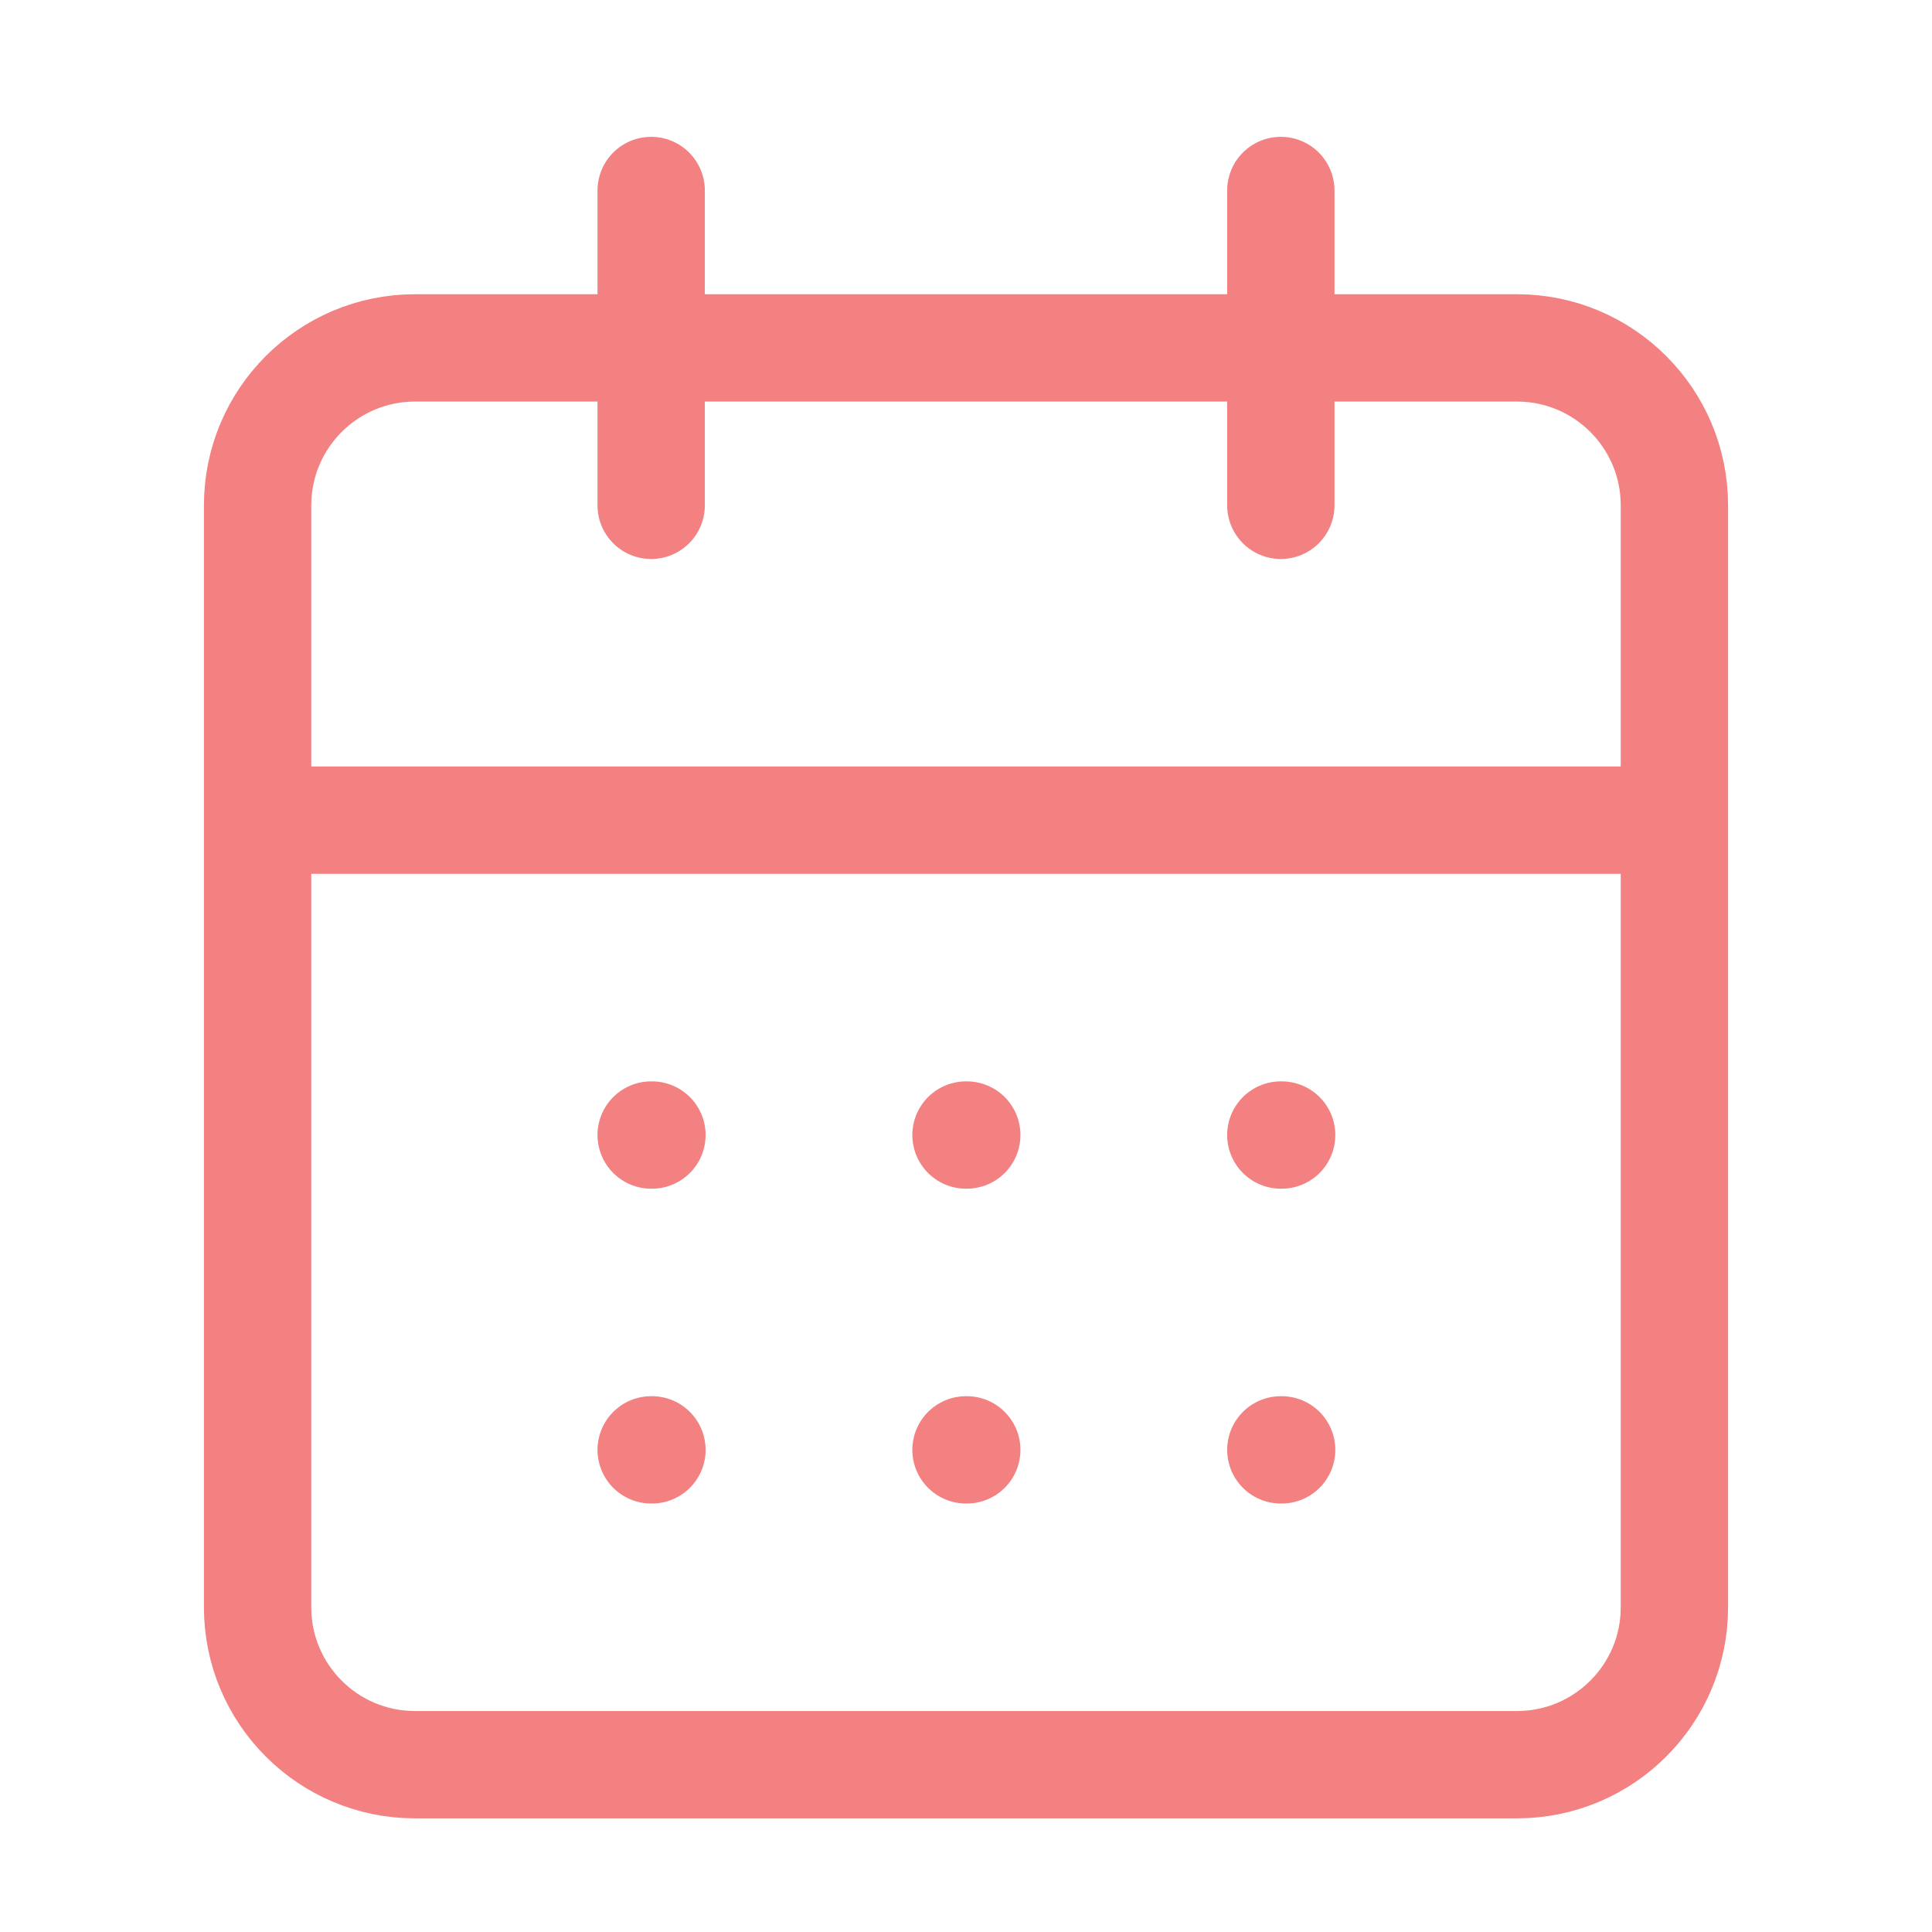
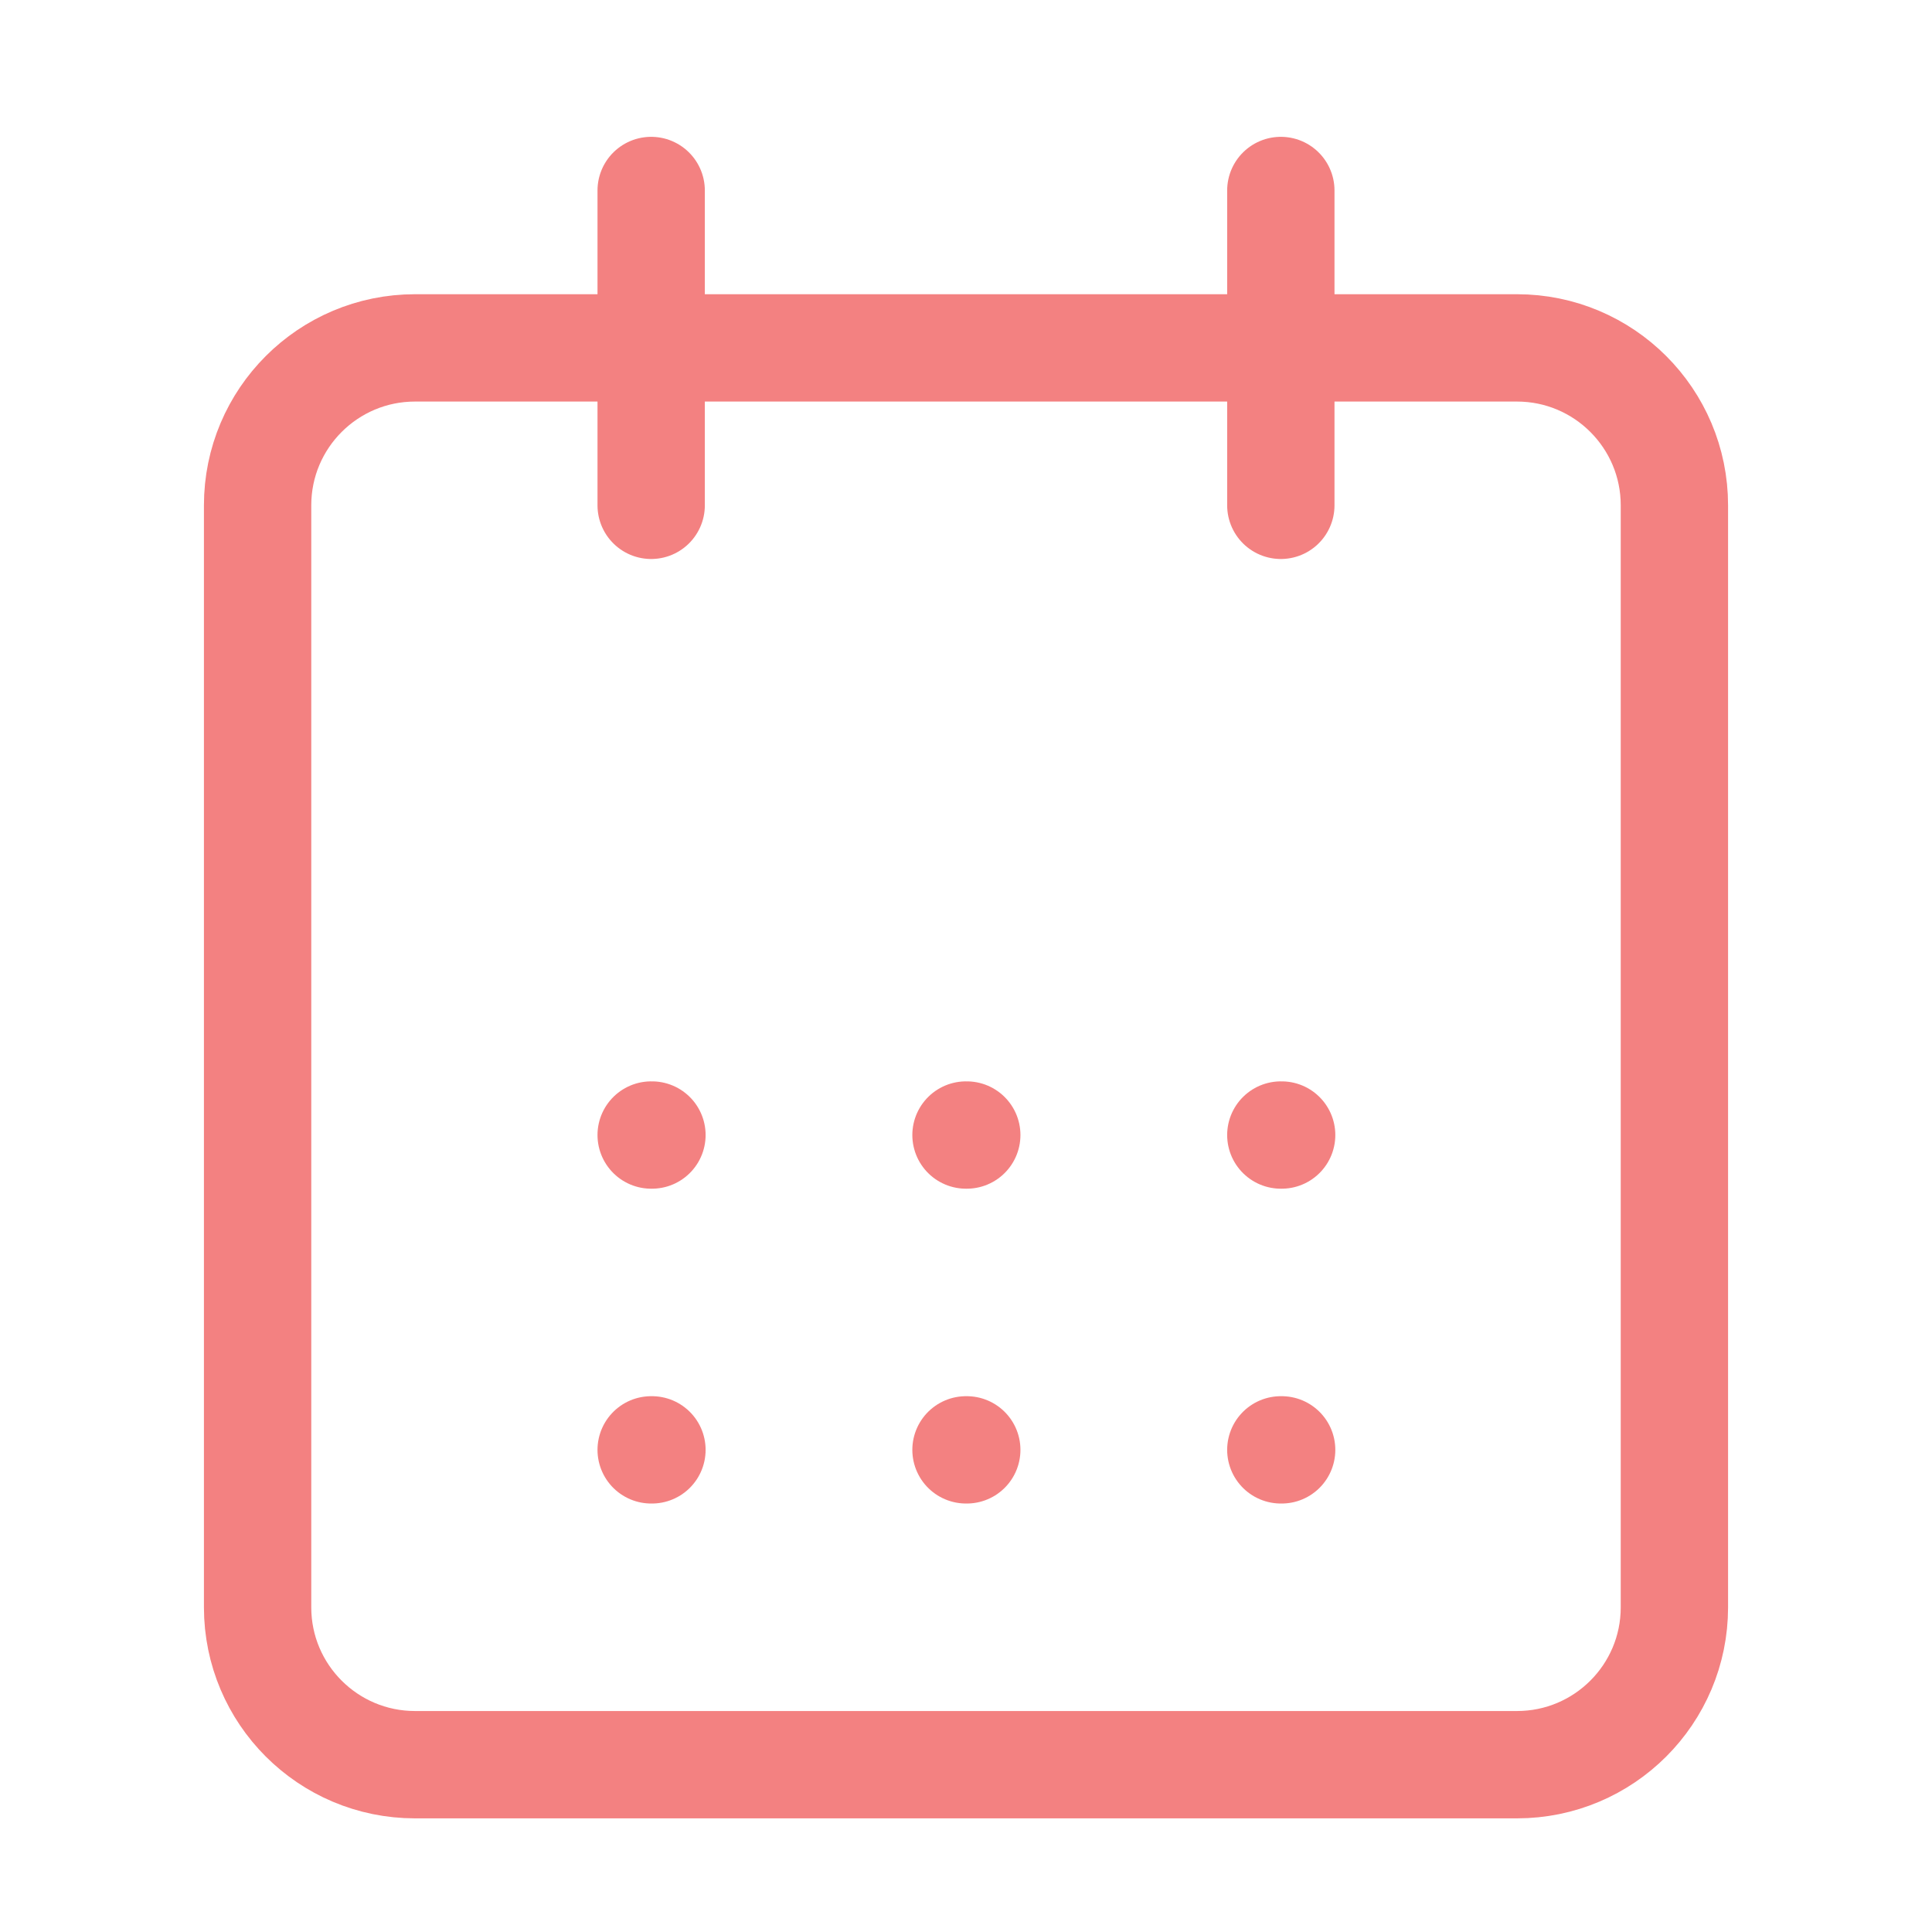
<svg xmlns="http://www.w3.org/2000/svg" width="45" height="45" viewBox="0 0 45 45" fill="none">
  <g id="Icon">
-     <path id="Vector" d="M29.833 4.437V11.77M15.167 4.437V11.77M6 19.103H39M15.167 26.437H15.185M22.5 26.437H22.518M29.833 26.437H29.852M15.167 33.77H15.185M22.5 33.77H22.518M29.833 33.77H29.852M9.667 8.103H35.333C37.358 8.103 39 9.745 39 11.77V37.437C39 39.462 37.358 41.103 35.333 41.103H9.667C7.642 41.103 6 39.462 6 37.437V11.77C6 9.745 7.642 8.103 9.667 8.103Z" stroke="#F38181" stroke-width="2.5" stroke-linecap="round" stroke-linejoin="round" />
+     <path id="Vector" d="M29.833 4.437V11.77M15.167 4.437V11.77M6 19.103M15.167 26.437H15.185M22.5 26.437H22.518M29.833 26.437H29.852M15.167 33.77H15.185M22.5 33.77H22.518M29.833 33.77H29.852M9.667 8.103H35.333C37.358 8.103 39 9.745 39 11.77V37.437C39 39.462 37.358 41.103 35.333 41.103H9.667C7.642 41.103 6 39.462 6 37.437V11.77C6 9.745 7.642 8.103 9.667 8.103Z" stroke="#F38181" stroke-width="2.5" stroke-linecap="round" stroke-linejoin="round" />
  </g>
</svg>